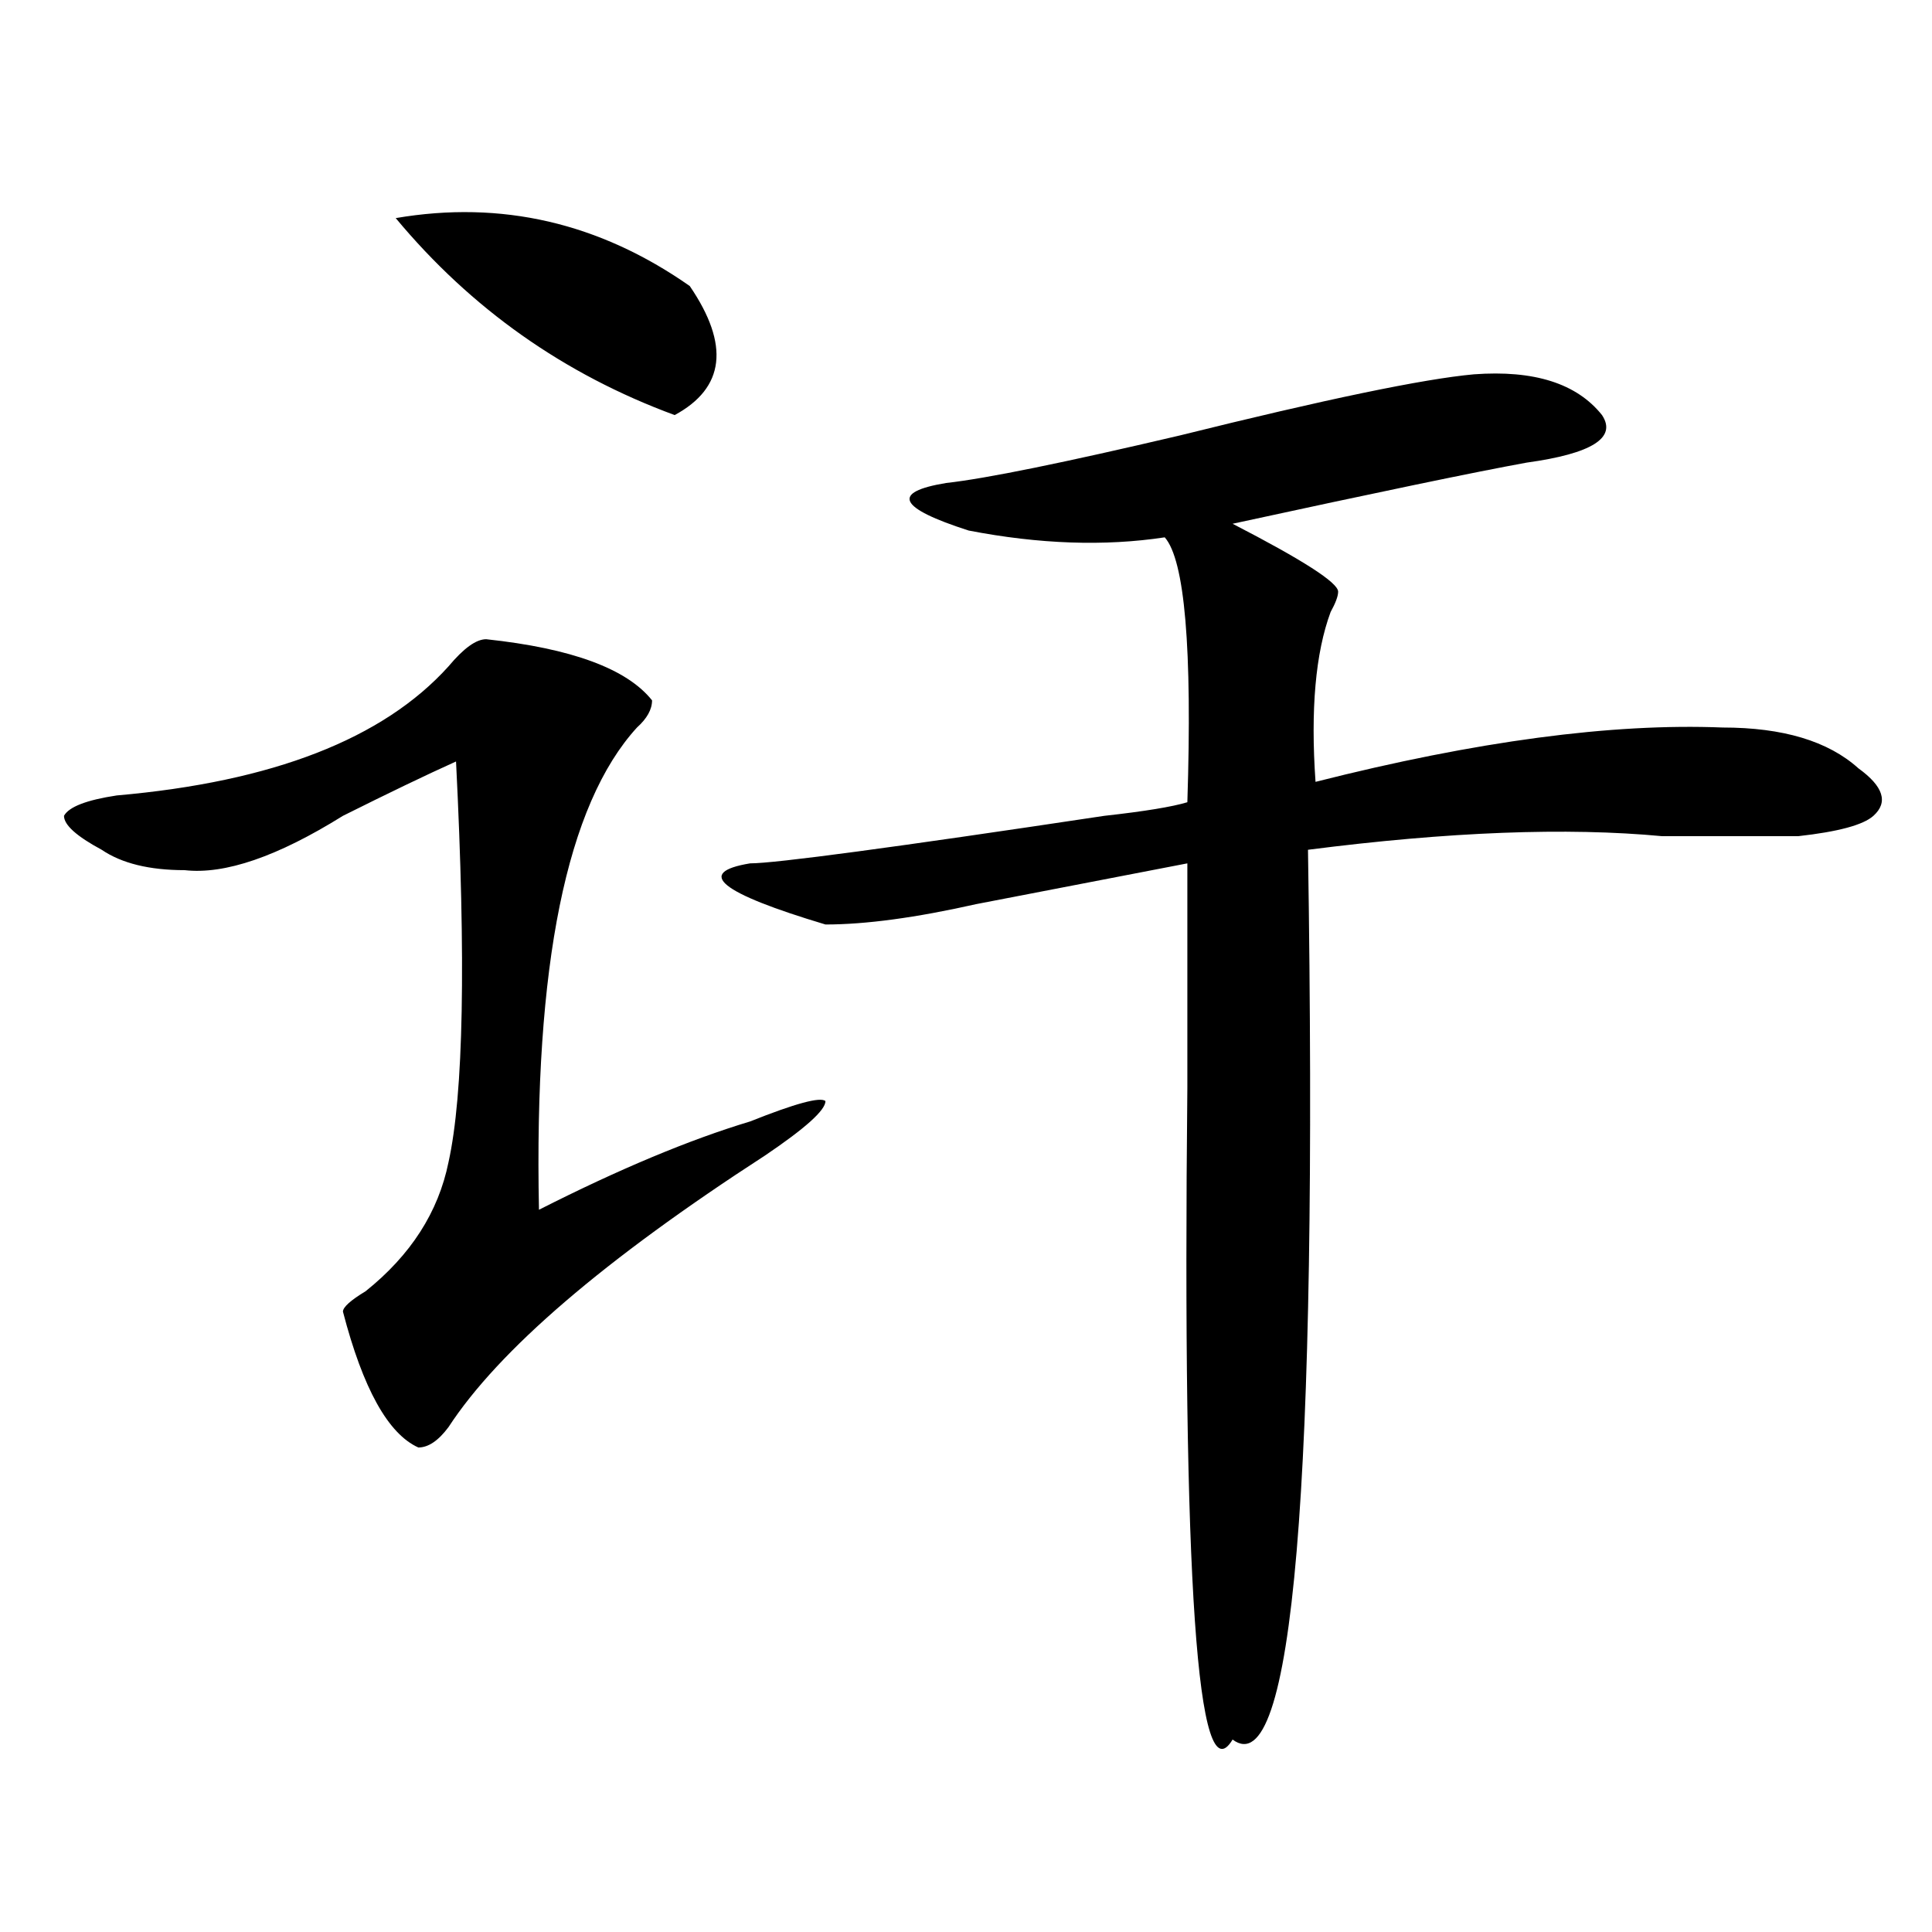
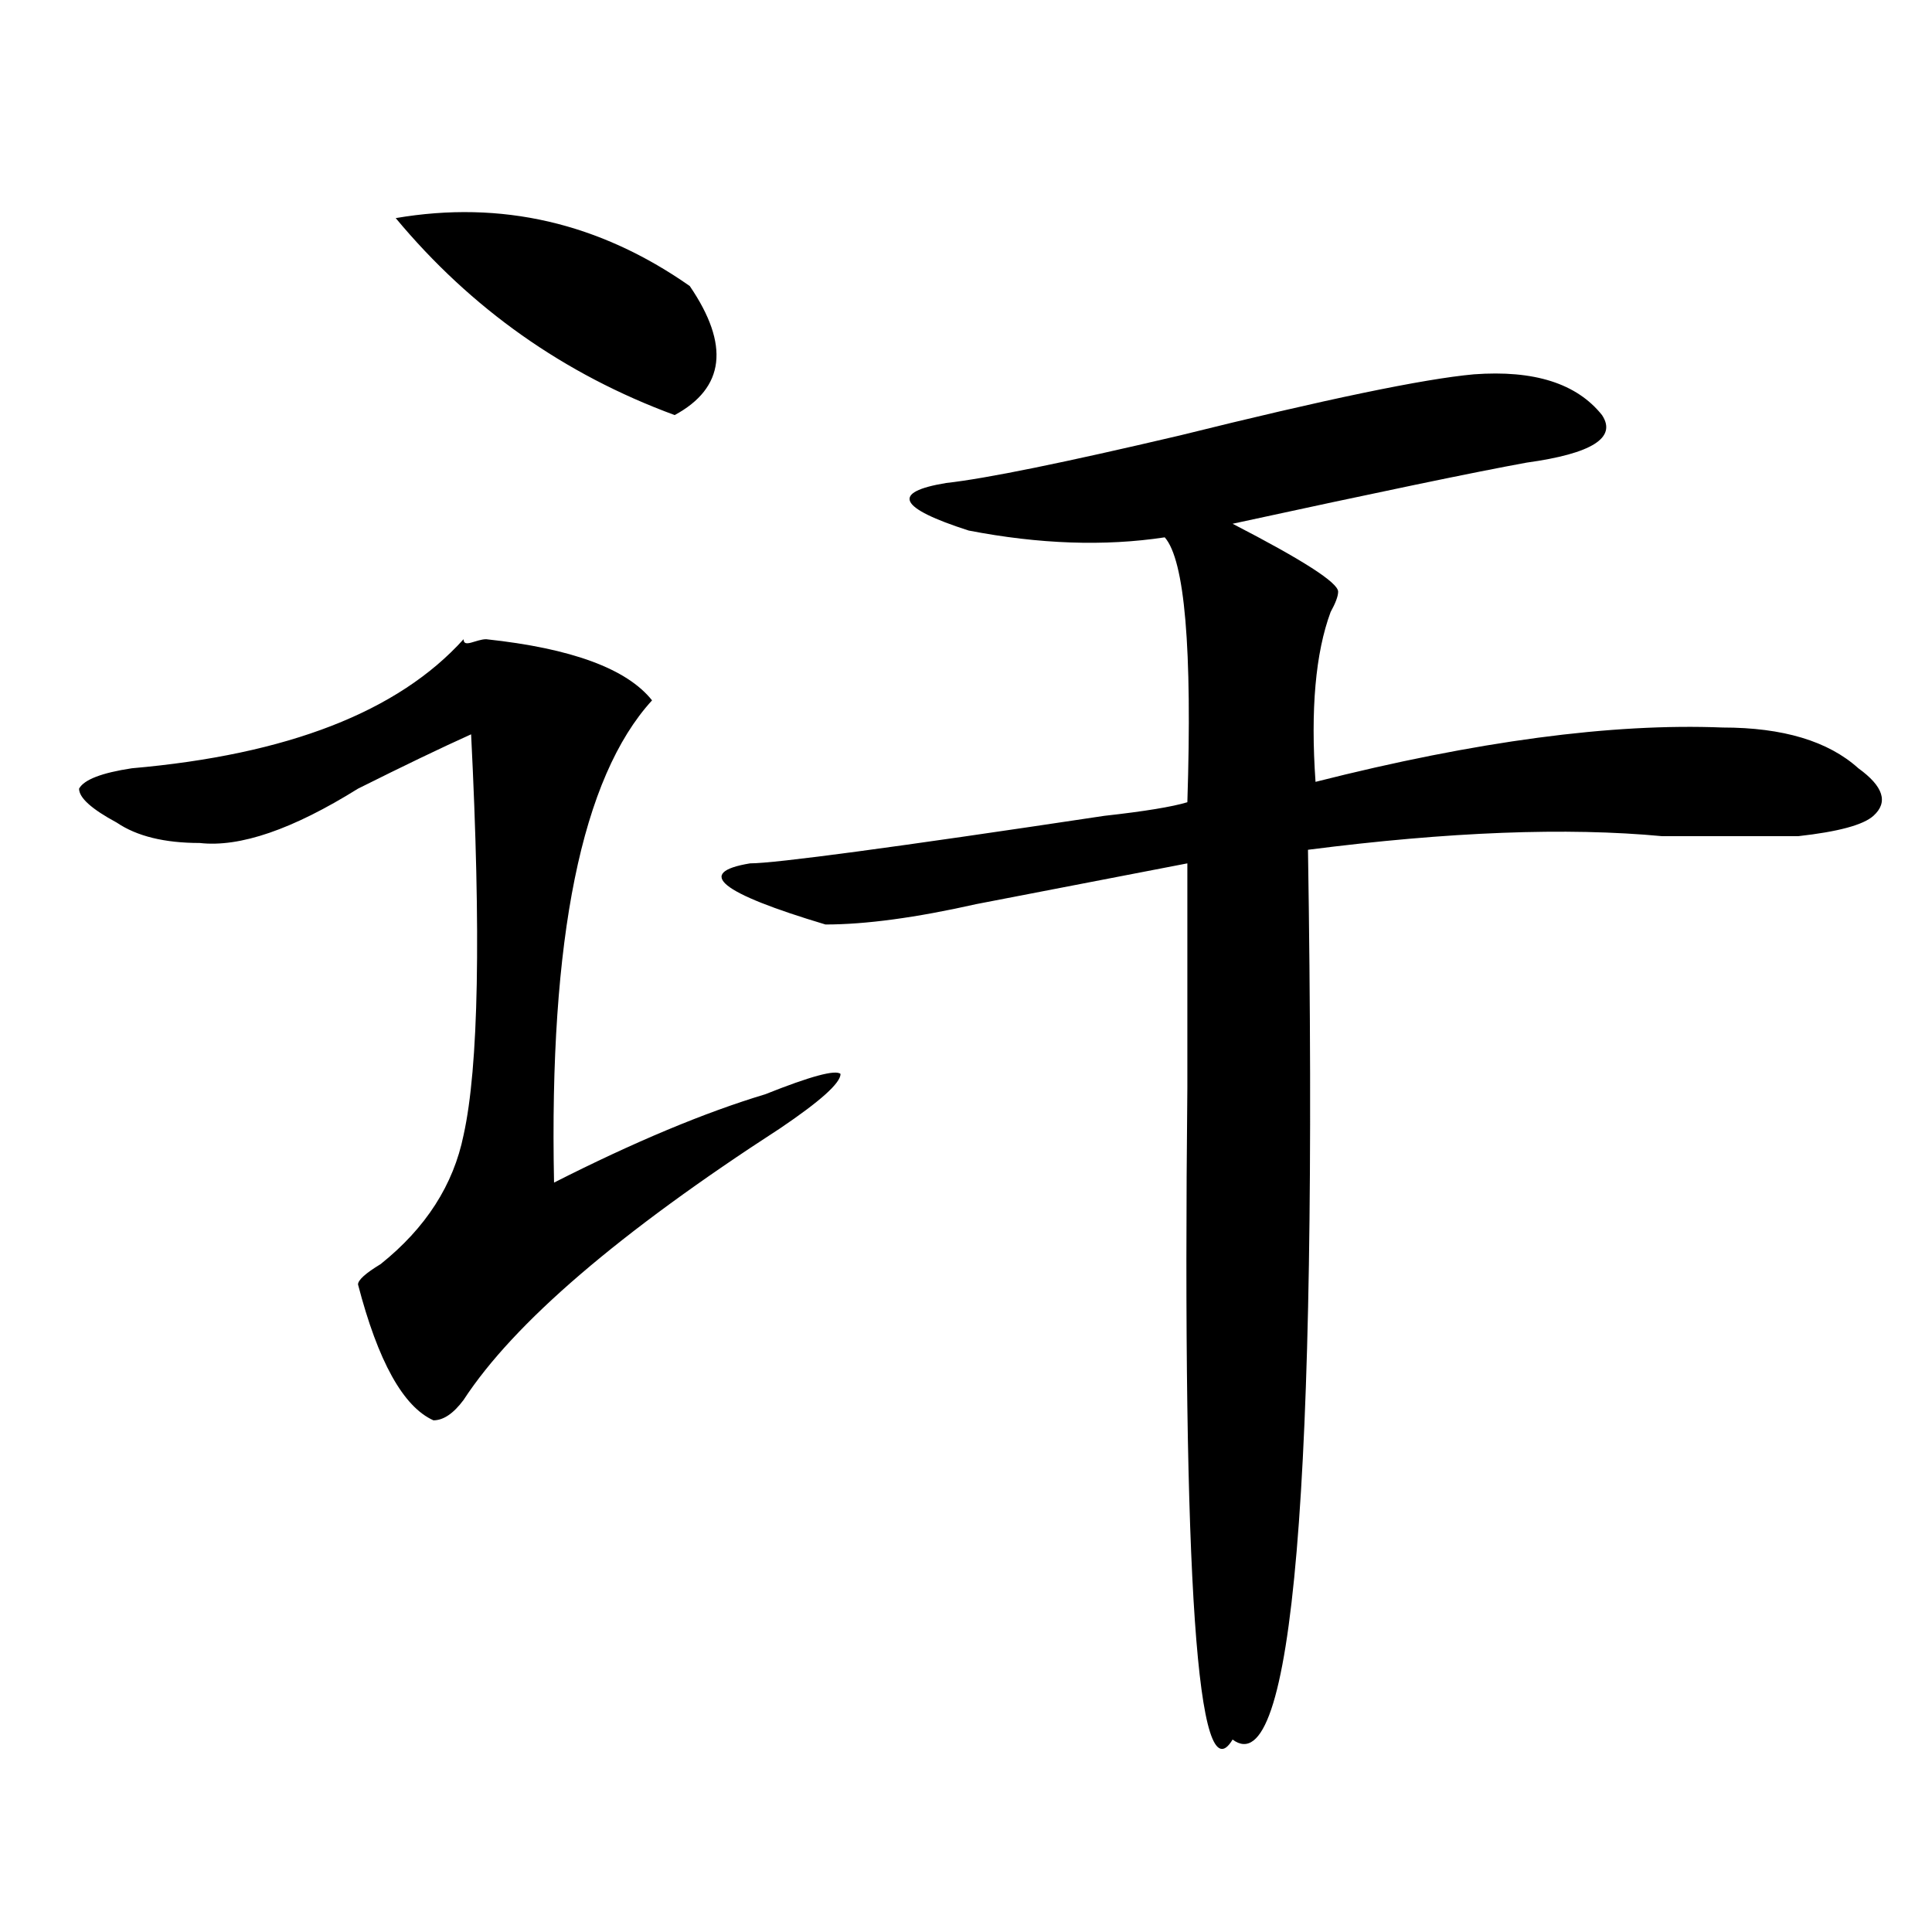
<svg xmlns="http://www.w3.org/2000/svg" version="1.1" id="图层_1" x="0px" y="0px" width="1000px" height="1000px" viewBox="0 0 1000 1000" enable-background="new 0 0 1000 1000" xml:space="preserve">
-   <path d="M251.652,330.859c44.206,4.725,72.804,15.271,85.852,31.641c0,4.725-2.622,9.394-7.805,14.063  c-36.462,39.881-53.353,123.047-50.73,249.609c41.585-21.094,78.047-36.31,109.266-45.703c23.414-9.338,36.401-12.854,39.023-10.547  c0,4.725-10.427,14.063-31.219,28.125c-83.29,53.943-137.923,100.8-163.898,140.625c-5.243,7.031-10.427,10.547-15.609,10.547  c-15.609-7.031-28.657-30.432-39.023-70.313c0-2.307,3.902-5.822,11.707-10.547c23.414-18.731,37.683-40.979,42.926-66.797  c7.805-35.156,9.085-104.26,3.902-207.422c-15.609,7.031-35.121,16.425-58.535,28.125c-33.841,21.094-61.157,30.487-81.949,28.125  c-18.231,0-32.56-3.516-42.926-10.547c-13.048-7.031-19.512-12.854-19.512-17.578c2.562-4.669,11.707-8.185,27.316-10.547  c80.608-7.031,137.862-29.278,171.703-66.797C239.945,335.584,246.409,330.859,251.652,330.859z M204.824,112.891  c54.633-9.338,105.363,2.362,152.191,35.156c20.792,30.487,18.171,52.734-7.805,66.797  C291.956,193.75,243.848,159.803,204.824,112.891z M762.859,193.75c31.219-2.307,53.292,4.725,66.34,21.094  c7.805,11.756-5.243,19.94-39.023,24.609c-26.036,4.725-76.767,15.271-152.191,31.641c36.401,18.787,54.633,30.487,54.633,35.156  c0,2.362-1.341,5.878-3.902,10.547c-7.805,21.094-10.427,50.428-7.805,87.891c83.229-21.094,153.472-30.432,210.727-28.125  c31.219,0,54.633,7.031,70.242,21.094c12.987,9.394,15.609,17.578,7.805,24.609c-5.243,4.725-18.231,8.24-39.023,10.547  c-18.231,0-41.646,0-70.242,0c-49.45-4.669-110.606-2.307-183.41,7.031c5.183,330.469-7.805,483.947-39.023,460.547  c-18.231,30.432-26.036-82.068-23.414-337.5c0-49.219,0-87.891,0-116.016c-36.462,7.031-72.864,14.063-109.266,21.094  c-31.219,7.031-57.255,10.547-78.047,10.547c-54.633-16.369-67.681-26.916-39.023-31.641c12.987,0,74.145-8.185,183.41-24.609  c20.792-2.307,35.121-4.669,42.926-7.031c2.562-79.65-1.341-125.354-11.707-137.109c-31.219,4.725-65.06,3.516-101.461-3.516  c-36.462-11.7-40.364-19.885-11.707-24.609c20.792-2.307,61.097-10.547,120.973-24.609  C686.093,206.659,736.823,196.112,762.859,193.75z" />
+   <path d="M251.652,330.859c44.206,4.725,72.804,15.271,85.852,31.641c-36.462,39.881-53.353,123.047-50.73,249.609c41.585-21.094,78.047-36.31,109.266-45.703c23.414-9.338,36.401-12.854,39.023-10.547  c0,4.725-10.427,14.063-31.219,28.125c-83.29,53.943-137.923,100.8-163.898,140.625c-5.243,7.031-10.427,10.547-15.609,10.547  c-15.609-7.031-28.657-30.432-39.023-70.313c0-2.307,3.902-5.822,11.707-10.547c23.414-18.731,37.683-40.979,42.926-66.797  c7.805-35.156,9.085-104.26,3.902-207.422c-15.609,7.031-35.121,16.425-58.535,28.125c-33.841,21.094-61.157,30.487-81.949,28.125  c-18.231,0-32.56-3.516-42.926-10.547c-13.048-7.031-19.512-12.854-19.512-17.578c2.562-4.669,11.707-8.185,27.316-10.547  c80.608-7.031,137.862-29.278,171.703-66.797C239.945,335.584,246.409,330.859,251.652,330.859z M204.824,112.891  c54.633-9.338,105.363,2.362,152.191,35.156c20.792,30.487,18.171,52.734-7.805,66.797  C291.956,193.75,243.848,159.803,204.824,112.891z M762.859,193.75c31.219-2.307,53.292,4.725,66.34,21.094  c7.805,11.756-5.243,19.94-39.023,24.609c-26.036,4.725-76.767,15.271-152.191,31.641c36.401,18.787,54.633,30.487,54.633,35.156  c0,2.362-1.341,5.878-3.902,10.547c-7.805,21.094-10.427,50.428-7.805,87.891c83.229-21.094,153.472-30.432,210.727-28.125  c31.219,0,54.633,7.031,70.242,21.094c12.987,9.394,15.609,17.578,7.805,24.609c-5.243,4.725-18.231,8.24-39.023,10.547  c-18.231,0-41.646,0-70.242,0c-49.45-4.669-110.606-2.307-183.41,7.031c5.183,330.469-7.805,483.947-39.023,460.547  c-18.231,30.432-26.036-82.068-23.414-337.5c0-49.219,0-87.891,0-116.016c-36.462,7.031-72.864,14.063-109.266,21.094  c-31.219,7.031-57.255,10.547-78.047,10.547c-54.633-16.369-67.681-26.916-39.023-31.641c12.987,0,74.145-8.185,183.41-24.609  c20.792-2.307,35.121-4.669,42.926-7.031c2.562-79.65-1.341-125.354-11.707-137.109c-31.219,4.725-65.06,3.516-101.461-3.516  c-36.462-11.7-40.364-19.885-11.707-24.609c20.792-2.307,61.097-10.547,120.973-24.609  C686.093,206.659,736.823,196.112,762.859,193.75z" />
</svg>